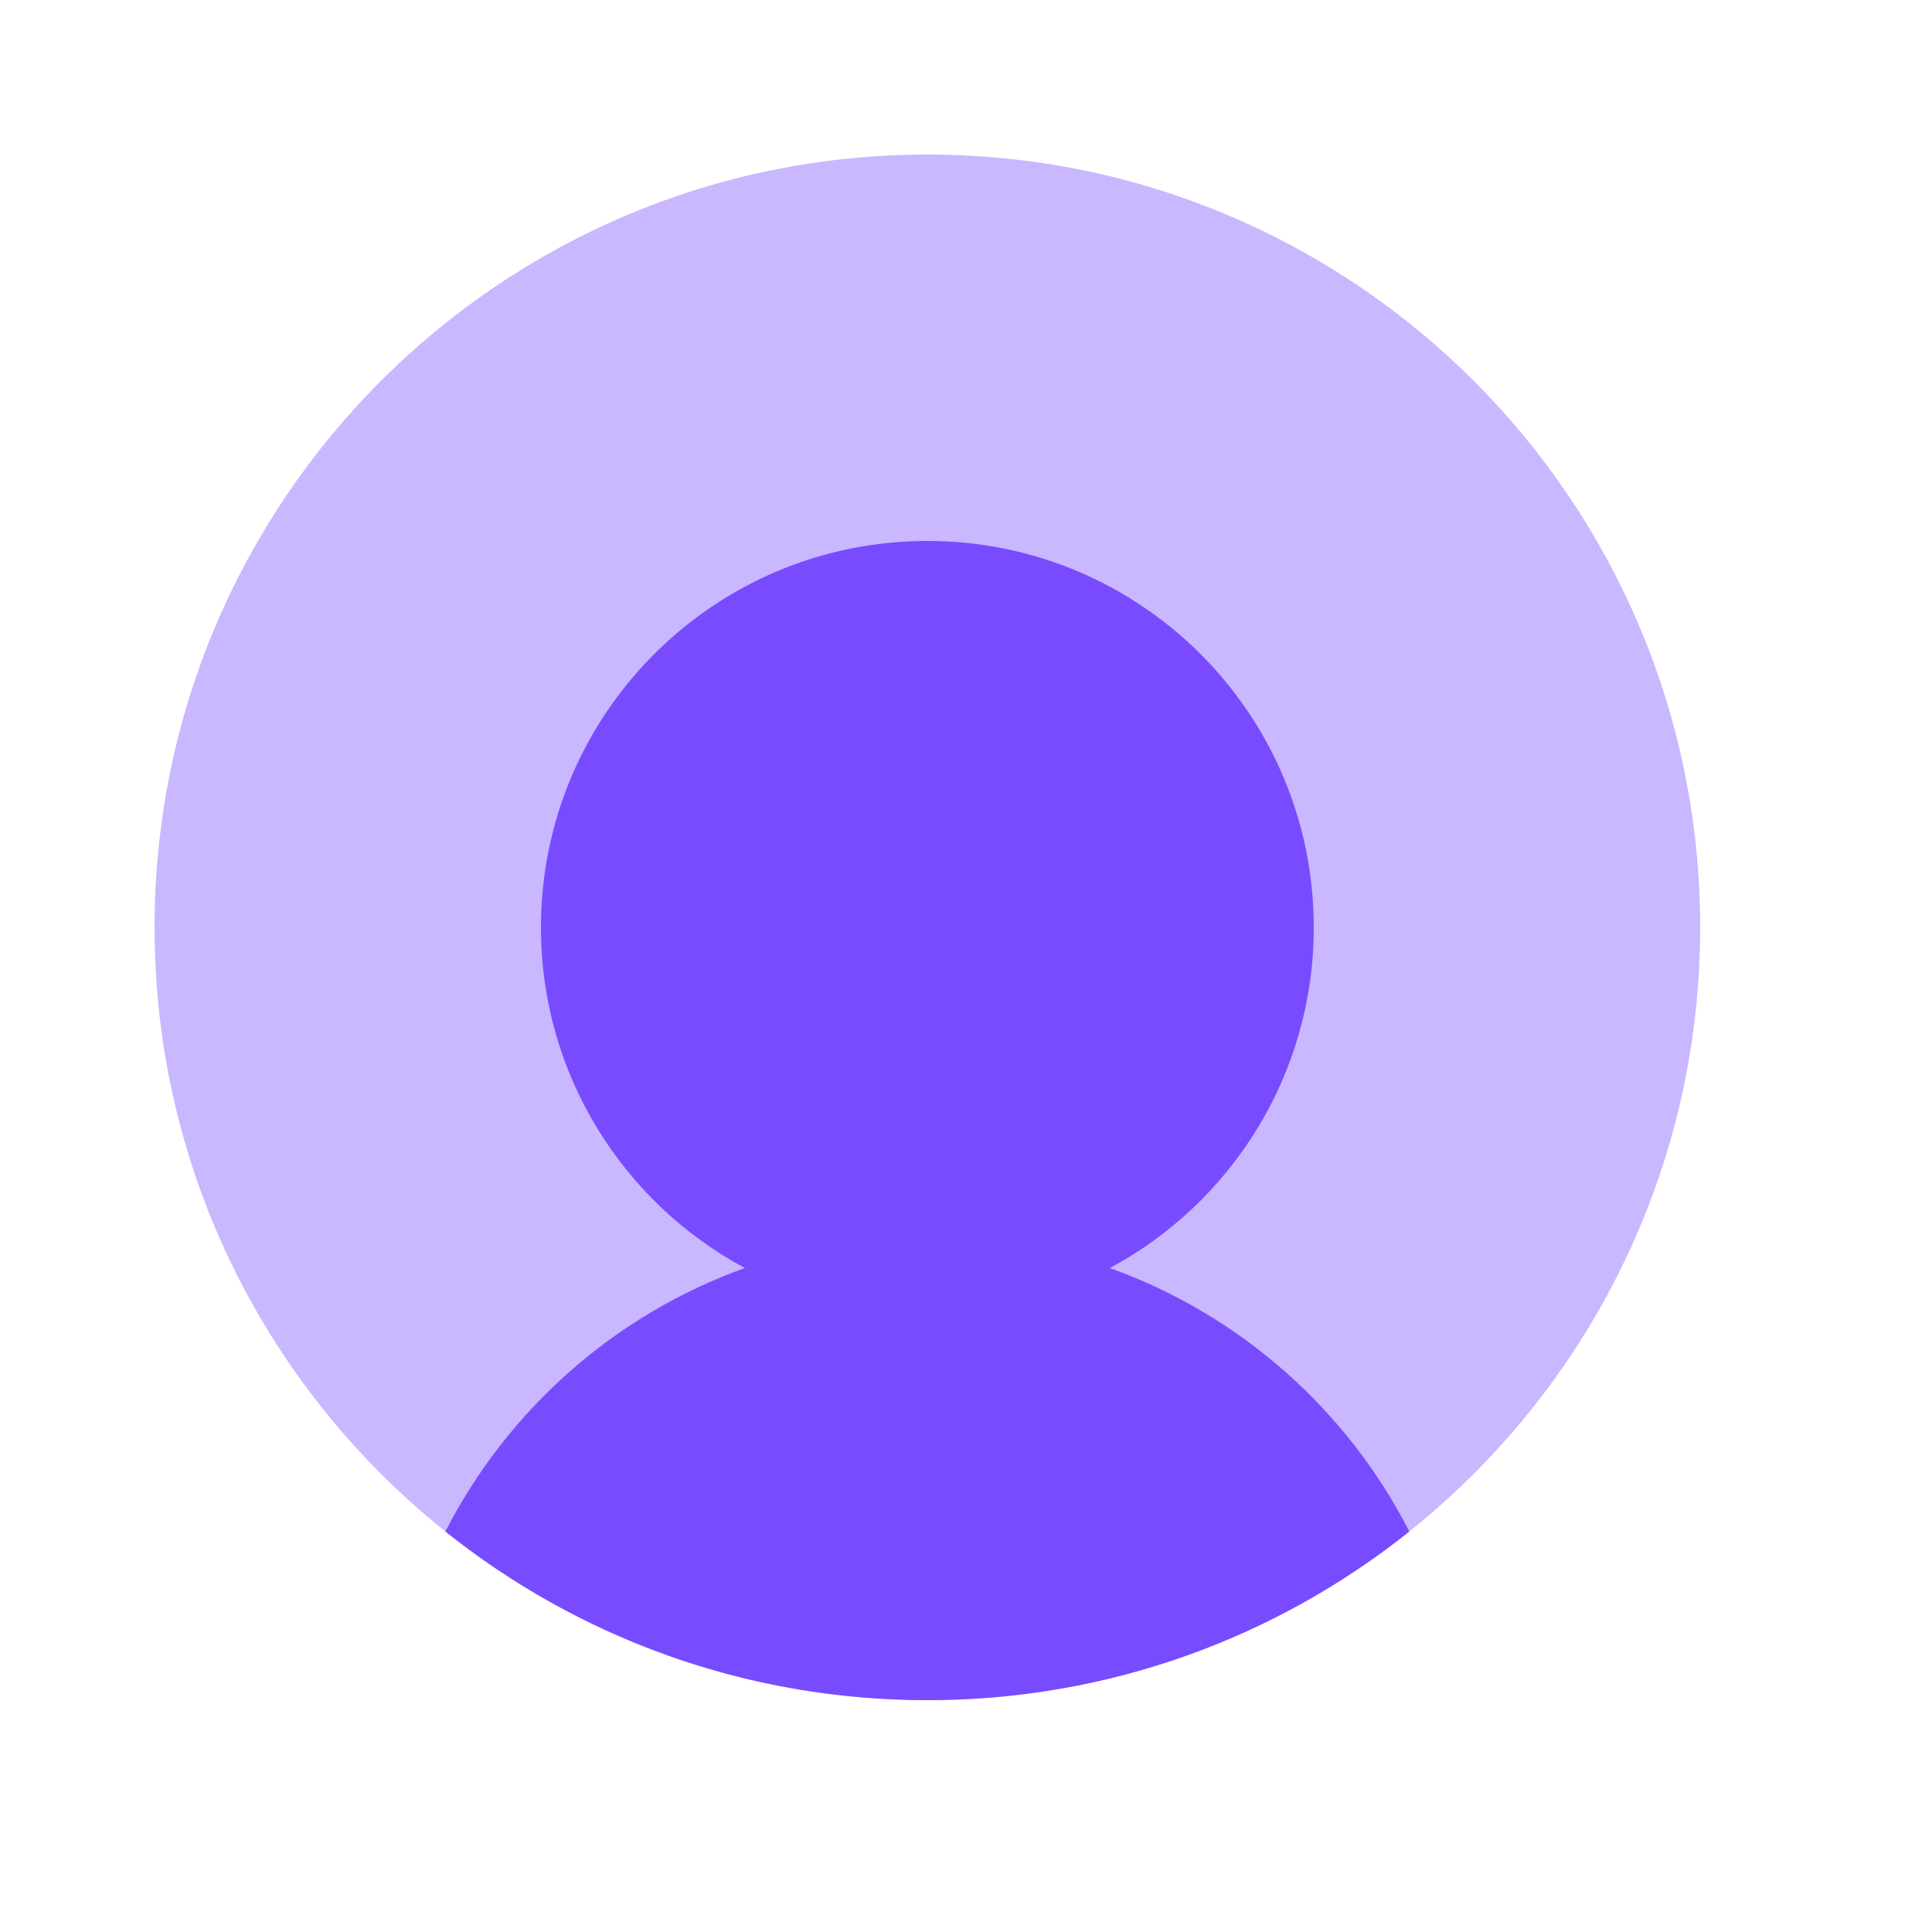
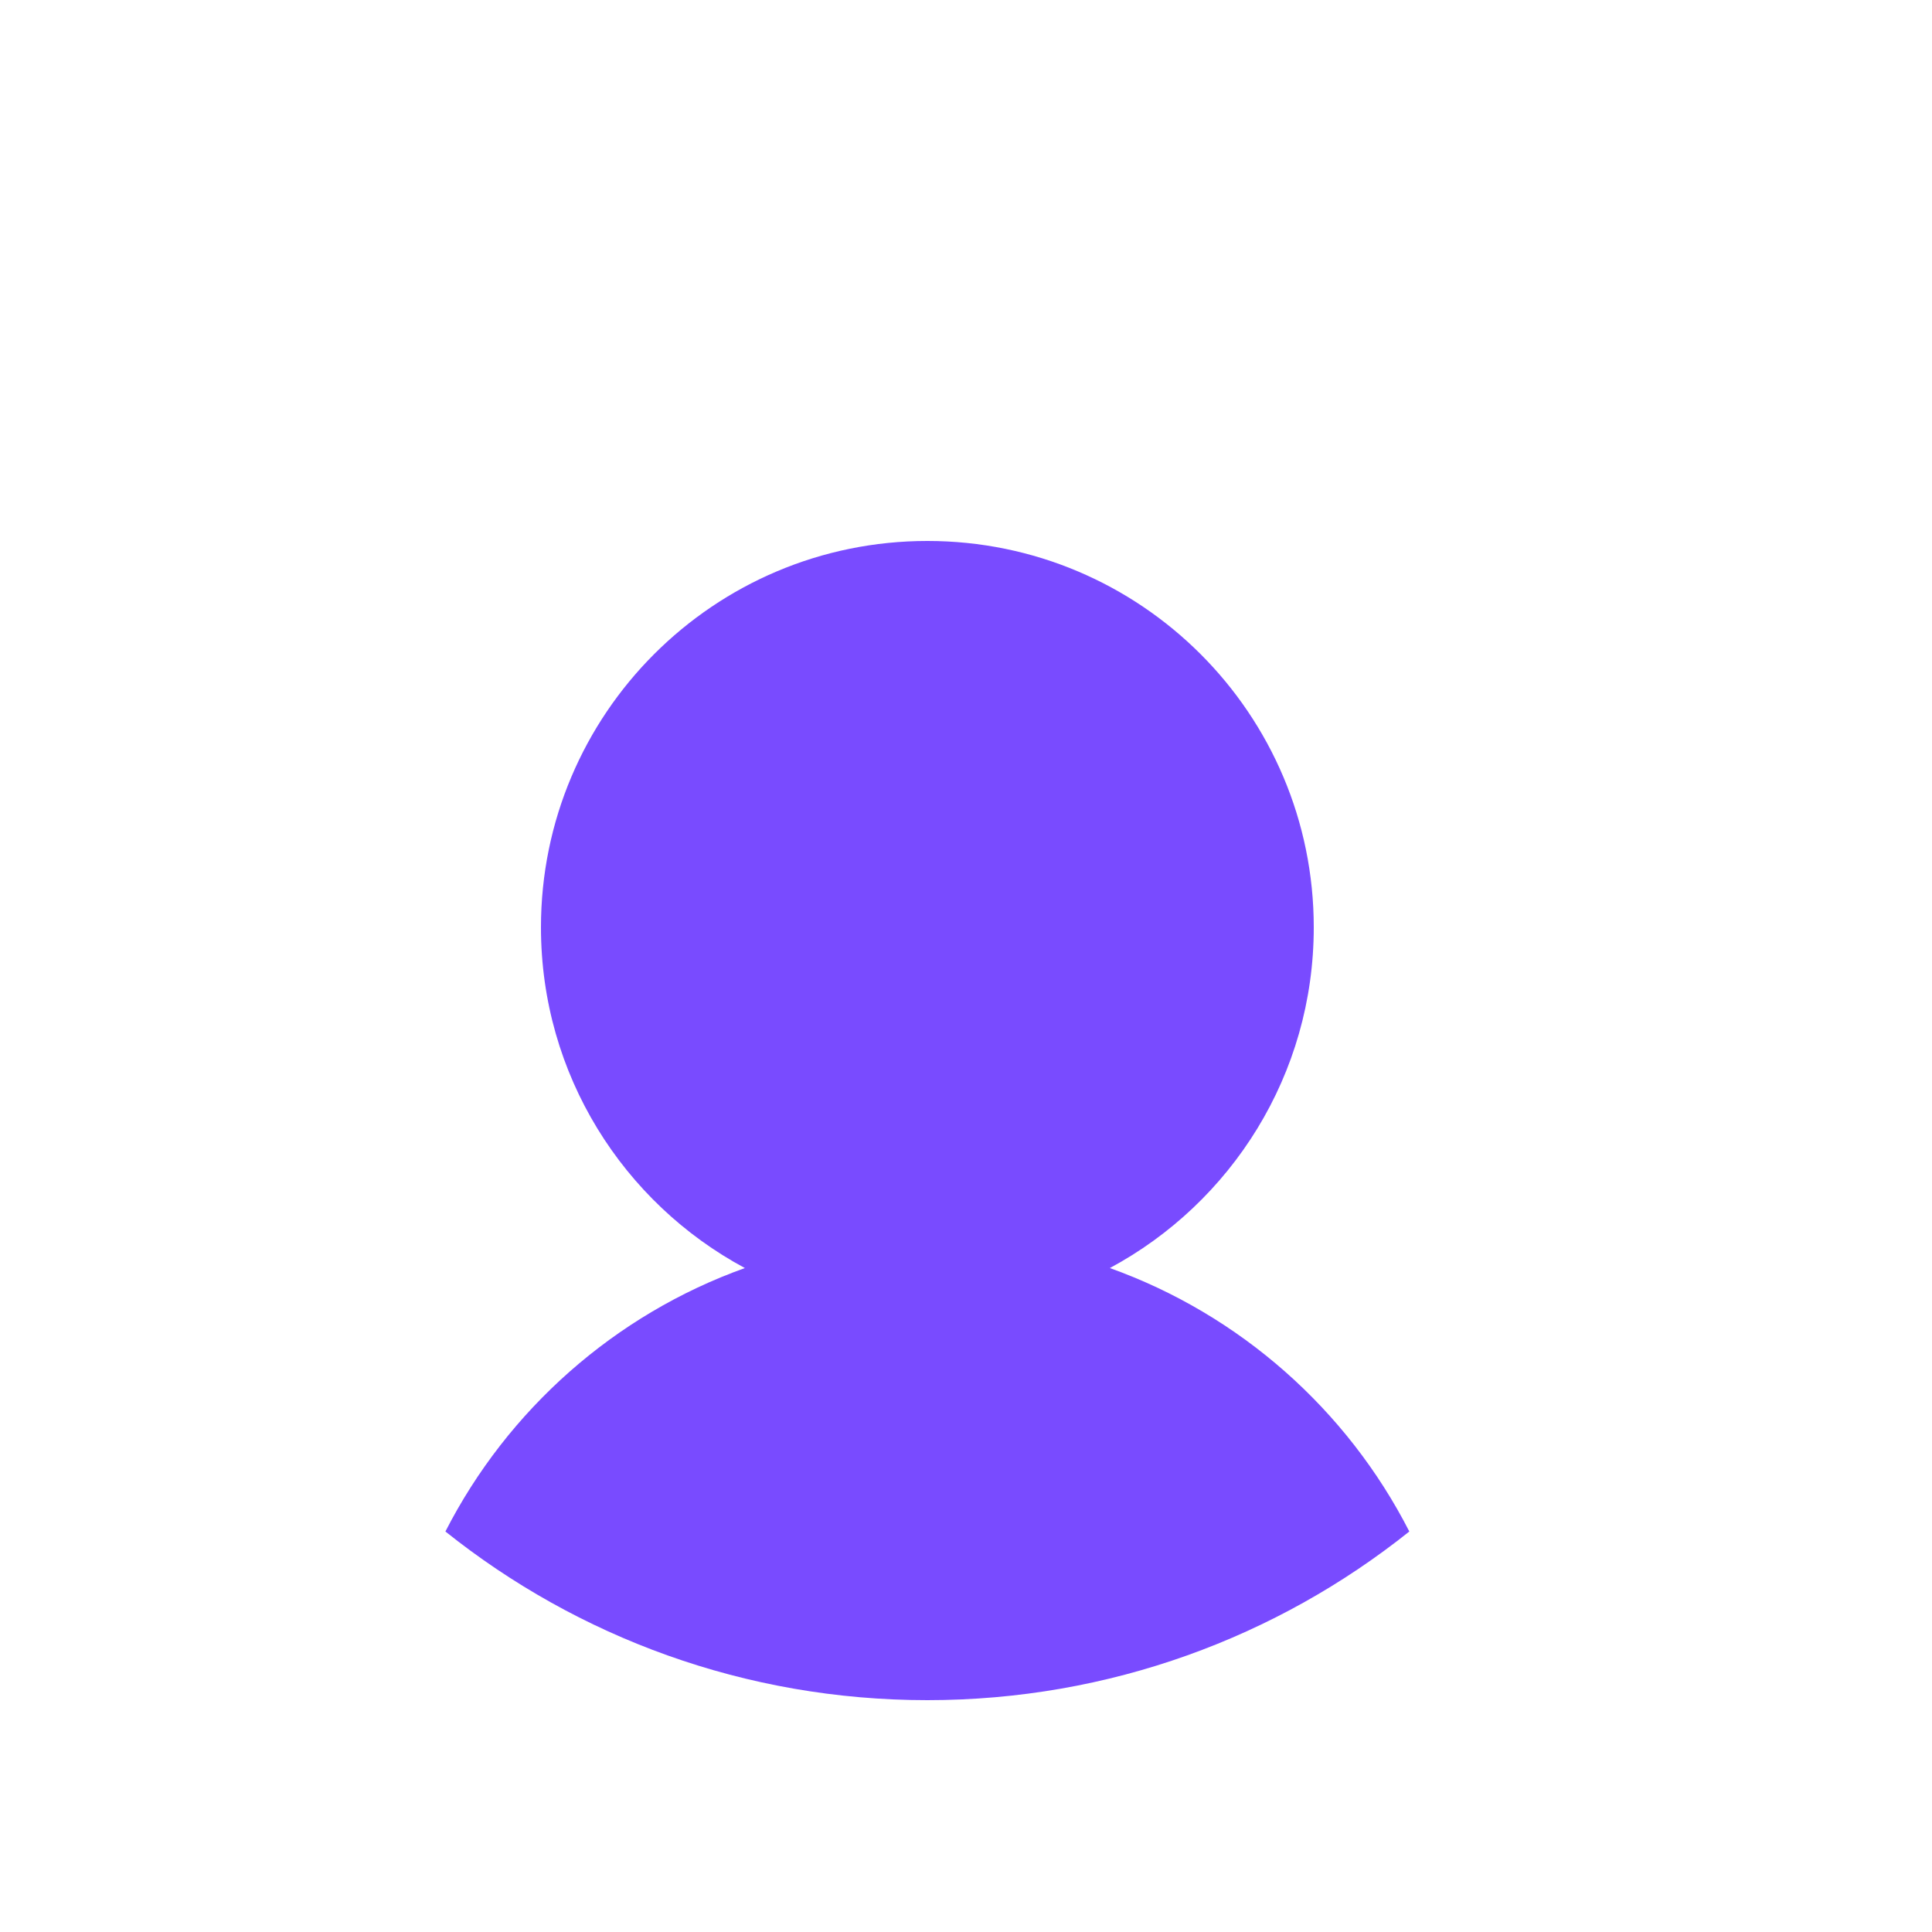
<svg xmlns="http://www.w3.org/2000/svg" width="50" height="50" viewBox="0 0 50 50" fill="none">
-   <path d="M44 24C44 35.046 35.046 44 24 44C12.954 44 4 35.046 4 24C4 12.954 12.954 4 24 4C35.046 4 44 12.954 44 24Z" fill="#794BFF" fill-opacity="0.4" />
  <path d="M28.723 32.817C31.864 31.13 34 27.815 34 24C34 18.477 29.523 14 24 14C18.477 14 14 18.477 14 24C14 27.815 16.136 31.131 19.277 32.817C15.909 34.023 13.139 36.484 11.527 39.635C14.947 42.367 19.283 44 24 44C28.717 44 33.053 42.367 36.473 39.635C34.862 36.484 32.091 34.023 28.723 32.817Z" fill="#794BFF" />
</svg>